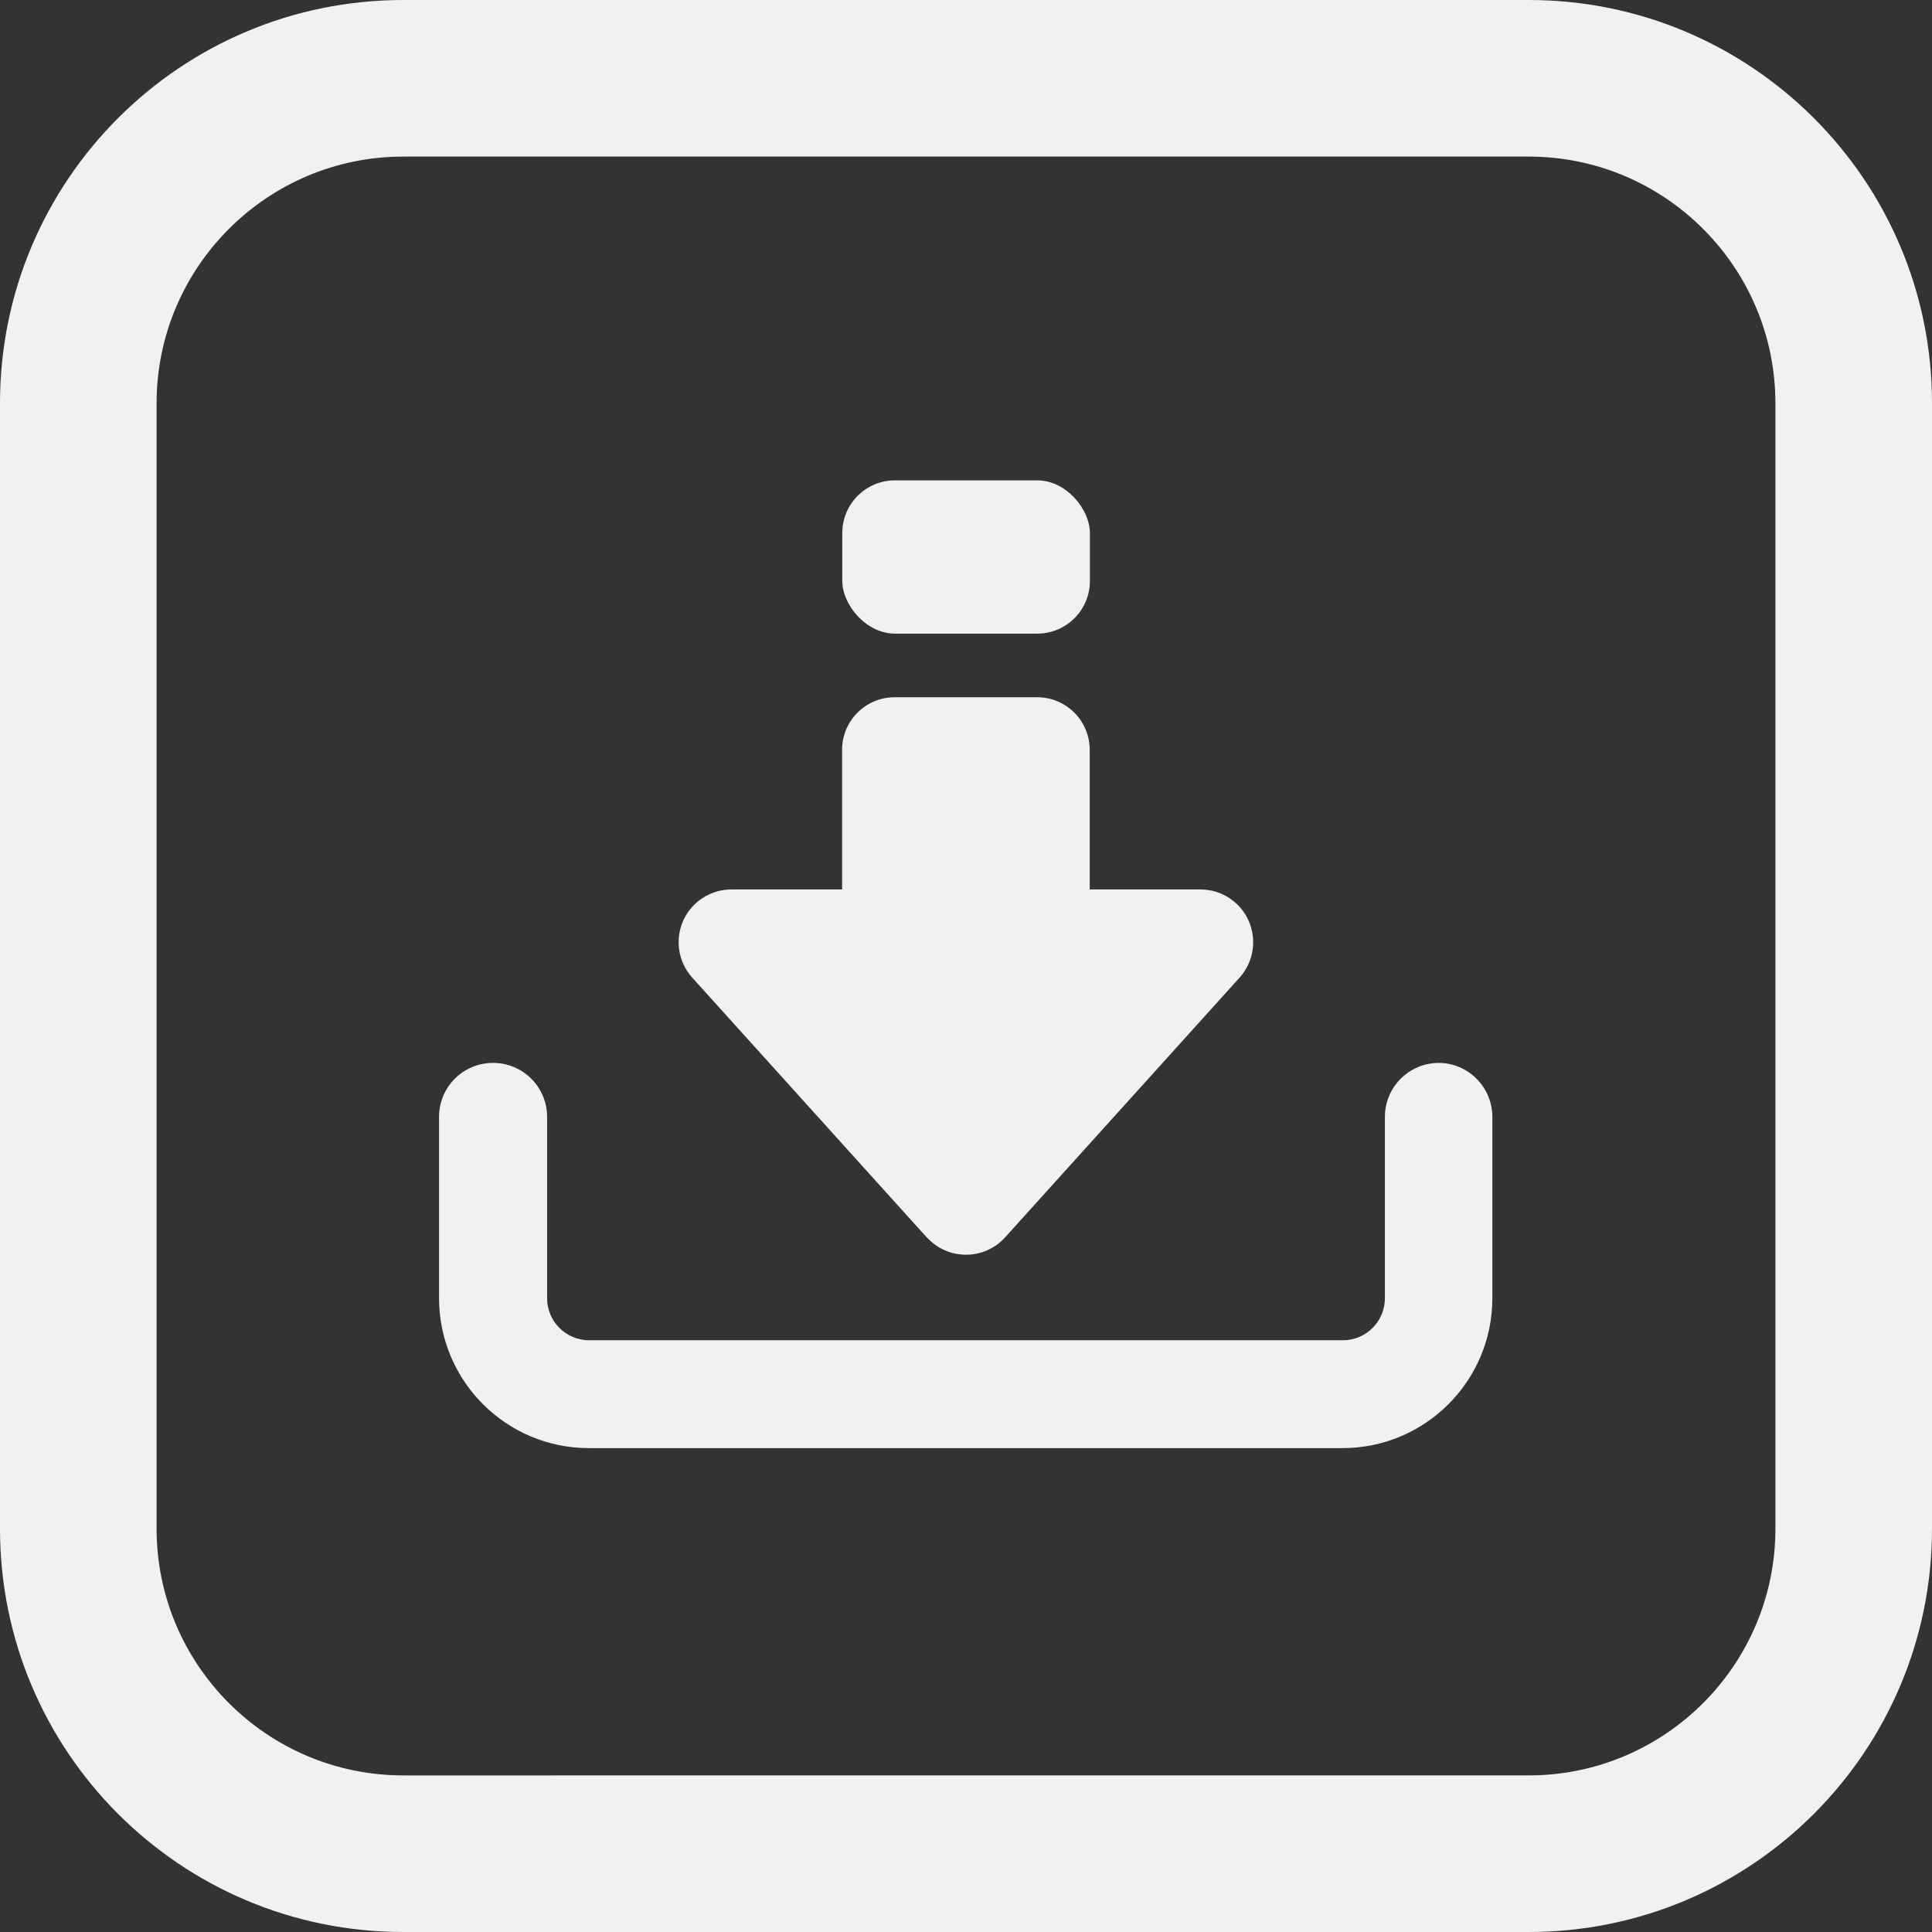
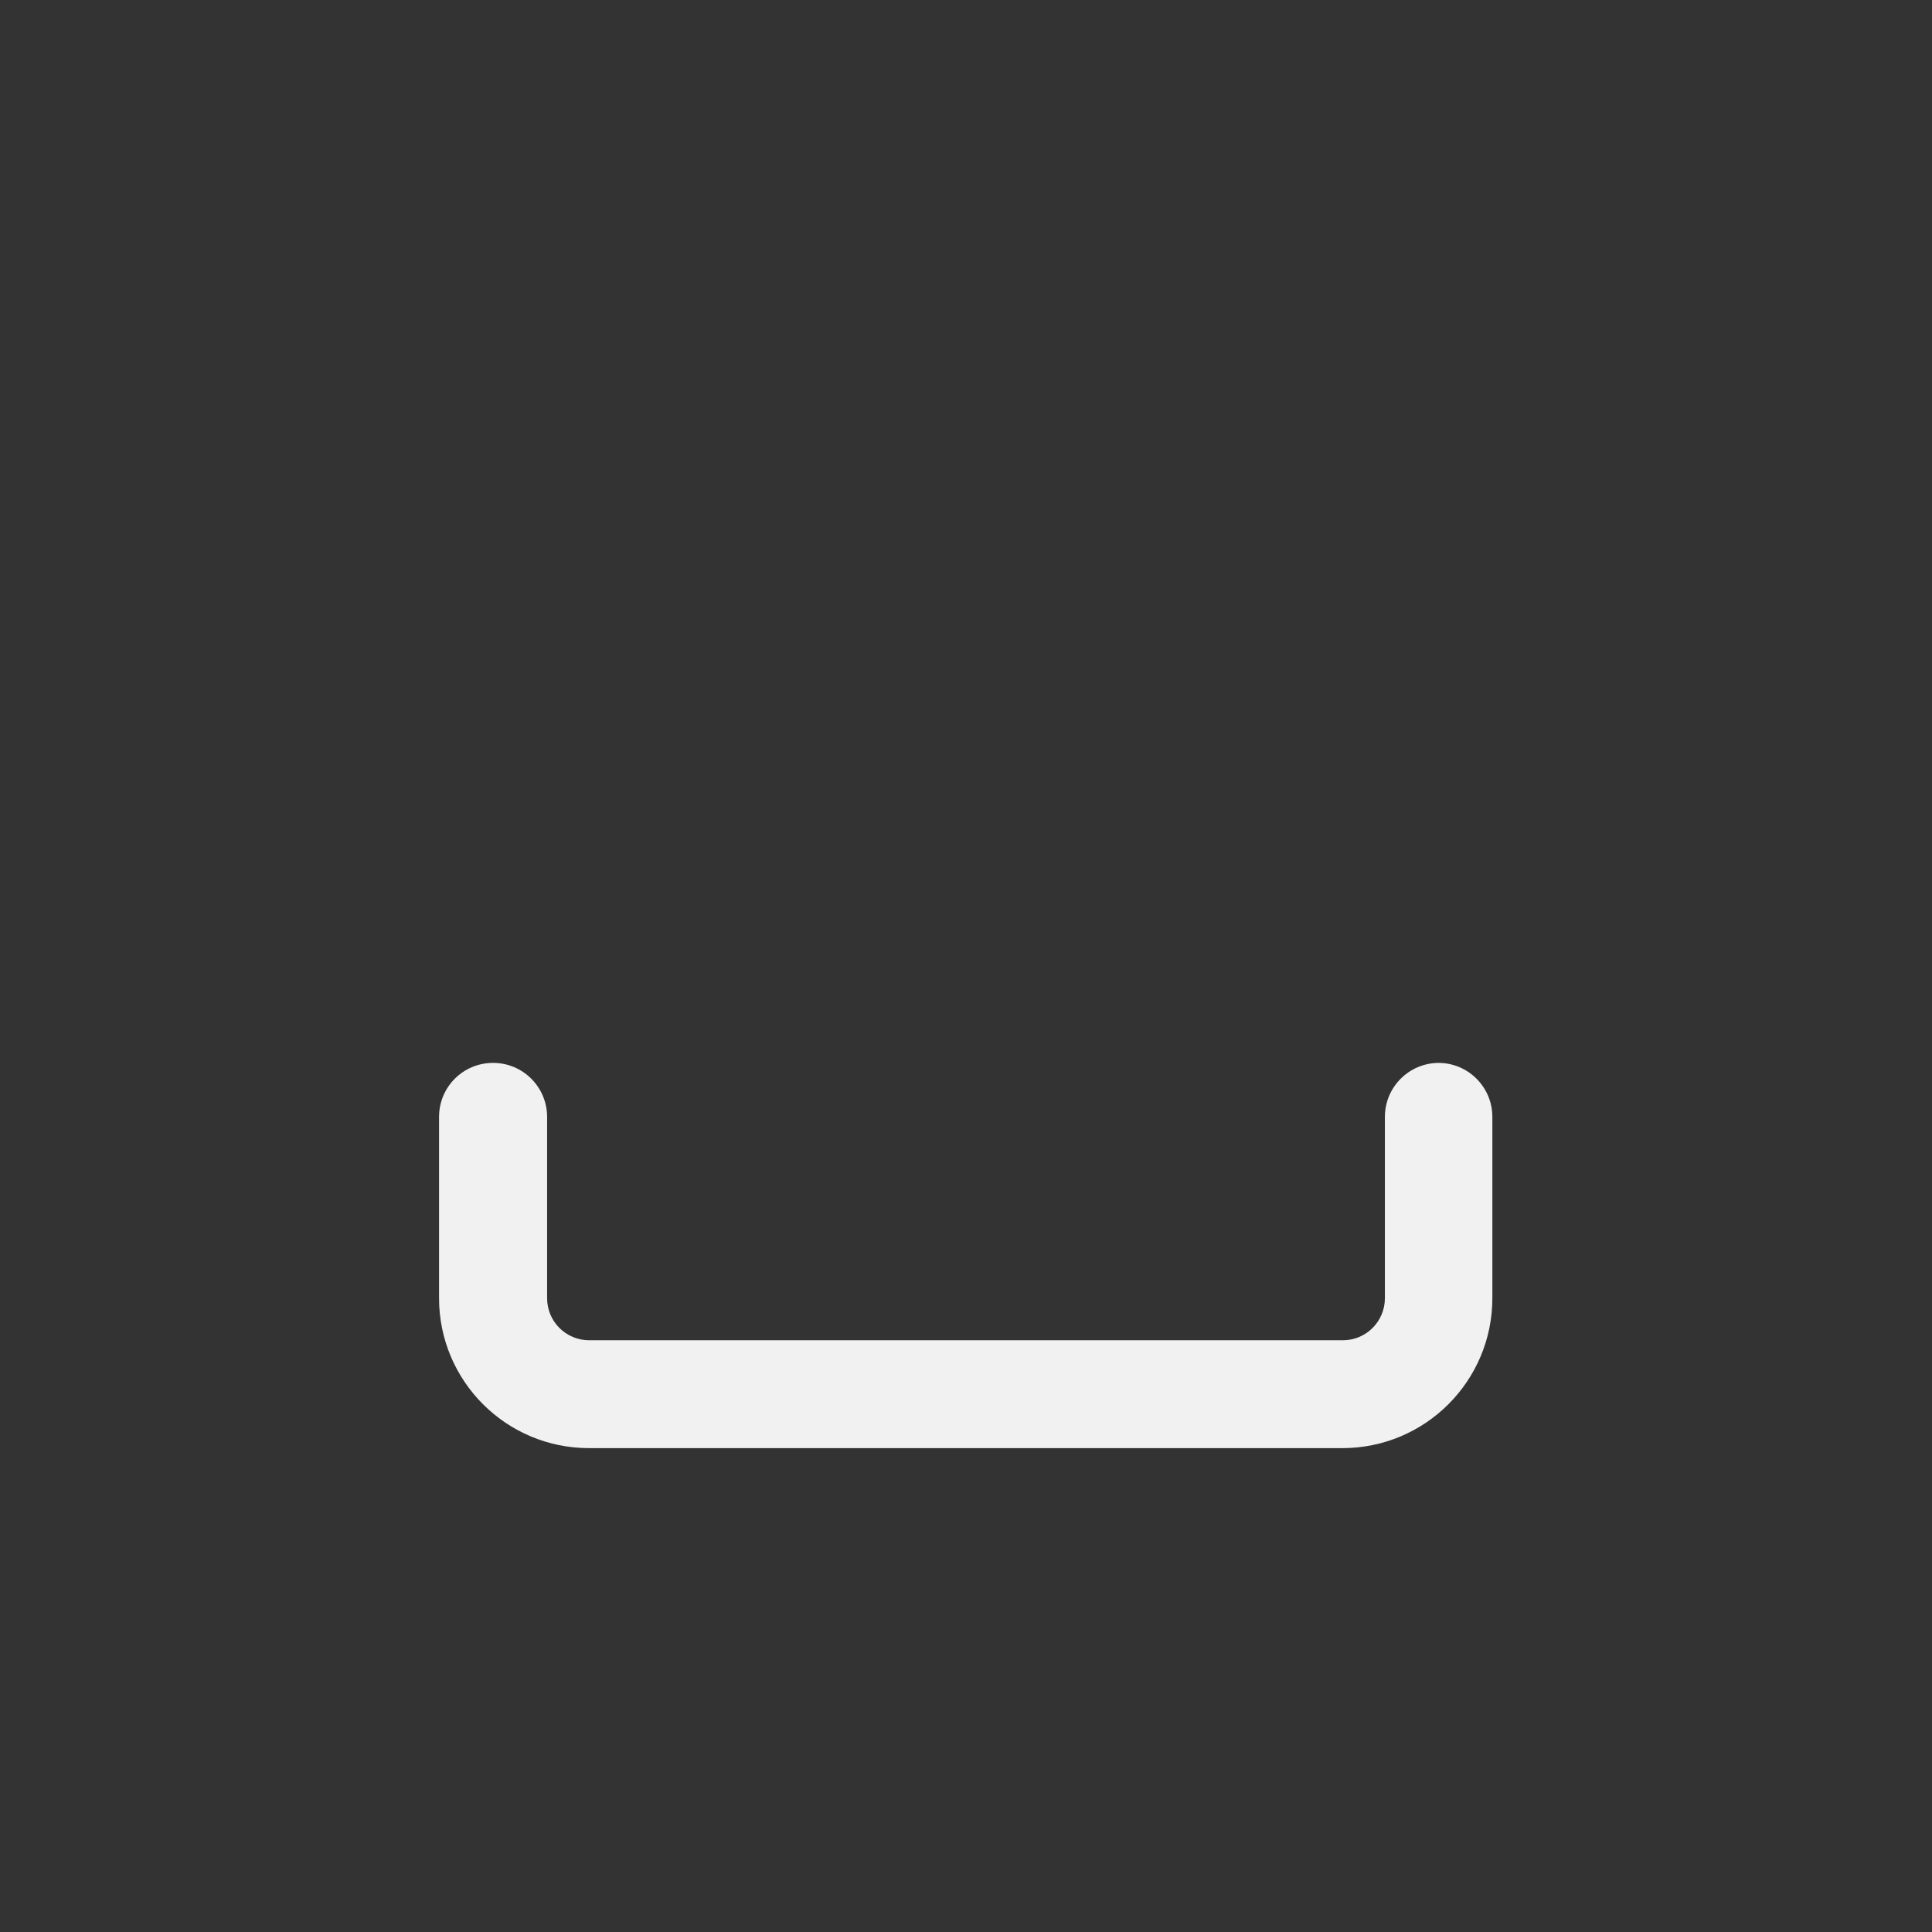
<svg xmlns="http://www.w3.org/2000/svg" id="_Слой_2" data-name="Слой 2" viewBox="0 0 98.7 98.7">
  <rect x="0" y="0" width="98.7" height="98.7" fill="#333333" stroke="none" />
  <defs>
    <style> .cls-1 { fill: #f1f1f1; stroke-width: 0px; } </style>
  </defs>
  <g id="OBJECTS">
    <g>
-       <path class="cls-1" d="M78.1,8c6.95,0,12.6,5.65,12.6,12.6v57.5c0,6.95-5.65,12.6-12.6,12.6H20.6c-6.95,0-12.6-5.65-12.6-12.6V20.6c0-6.95,5.65-12.6,12.6-12.6h57.5M78.1,0H20.6C9.22,0,0,9.22,0,20.6v57.5c0,11.38,9.22,20.6,20.6,20.6h57.5c11.38,0,20.6-9.23,20.6-20.6V20.6c0-11.38-9.23-20.6-20.6-20.6h0Z" />
      <g>
        <path class="cls-1" d="M73.51,54.3c-1.52,0-2.76,1.23-2.76,2.76v9.26c0,1.19-.96,2.15-2.15,2.15H30.1c-1.19,0-2.15-.96-2.15-2.15v-9.26c0-1.52-1.23-2.76-2.76-2.76s-2.76,1.23-2.76,2.76v9.26c0,4.23,3.43,7.66,7.66,7.66h38.49c4.23,0,7.66-3.43,7.66-7.66v-9.26c0-1.52-1.23-2.76-2.76-2.76Z" />
-         <path class="cls-1" d="M47.35,63.21c.51.57,1.24.89,2,.89s1.49-.32,2-.89l11.98-13.27c.71-.79.89-1.92.46-2.9-.43-.97-1.4-1.6-2.46-1.6h-5.66v-7.13c0-1.49-1.2-2.69-2.69-2.69h-7.27c-1.49,0-2.69,1.2-2.69,2.69v7.13h-5.66c-1.06,0-2.03.63-2.46,1.6-.43.97-.25,2.11.46,2.9l11.98,13.27Z" />
-         <rect class="cls-1" x="43.03" y="24.54" width="12.65" height="7.83" rx="2.69" ry="2.69" />
      </g>
    </g>
  </g>
</svg>